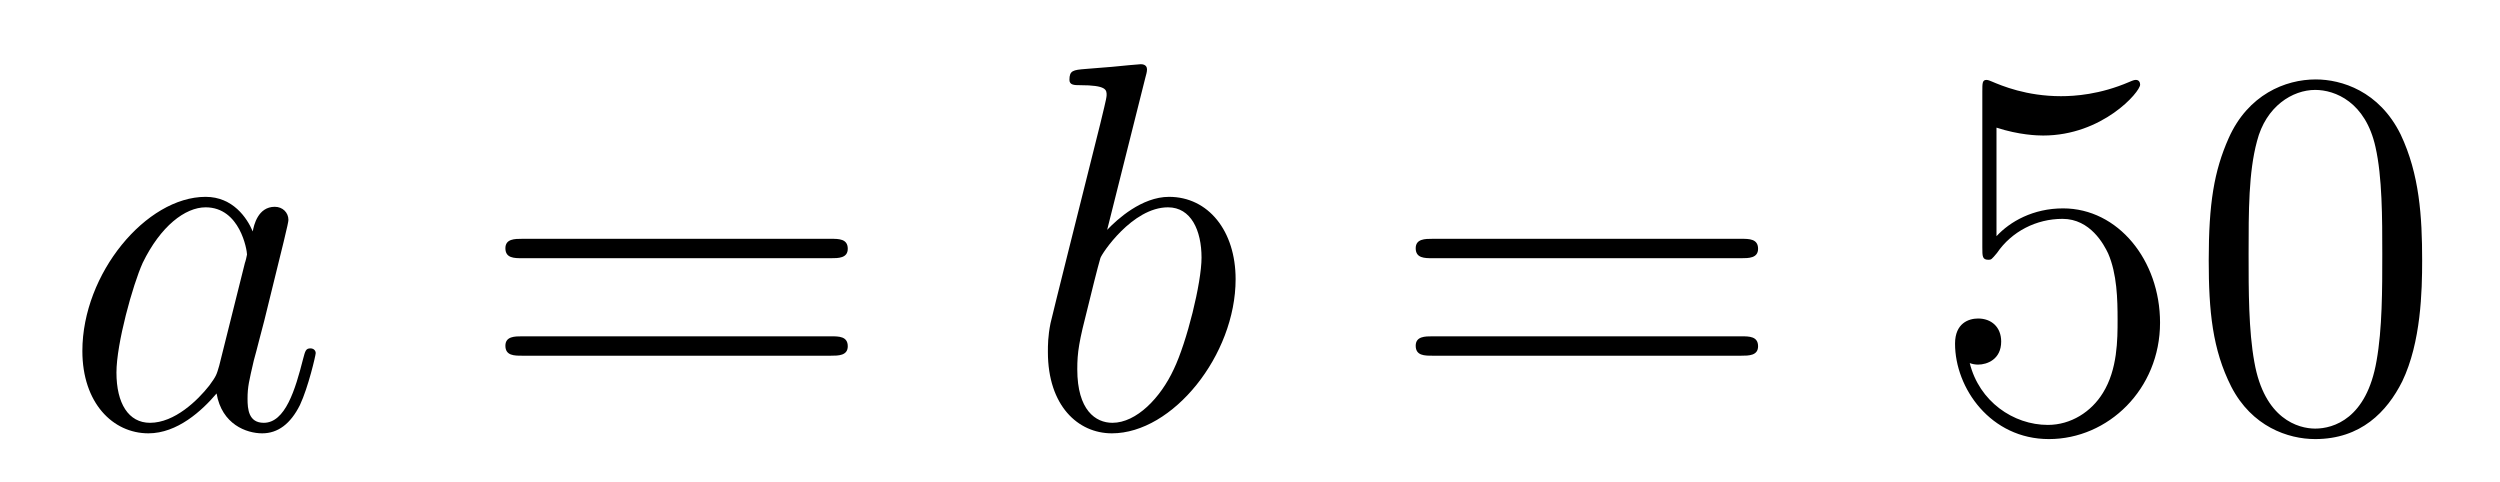
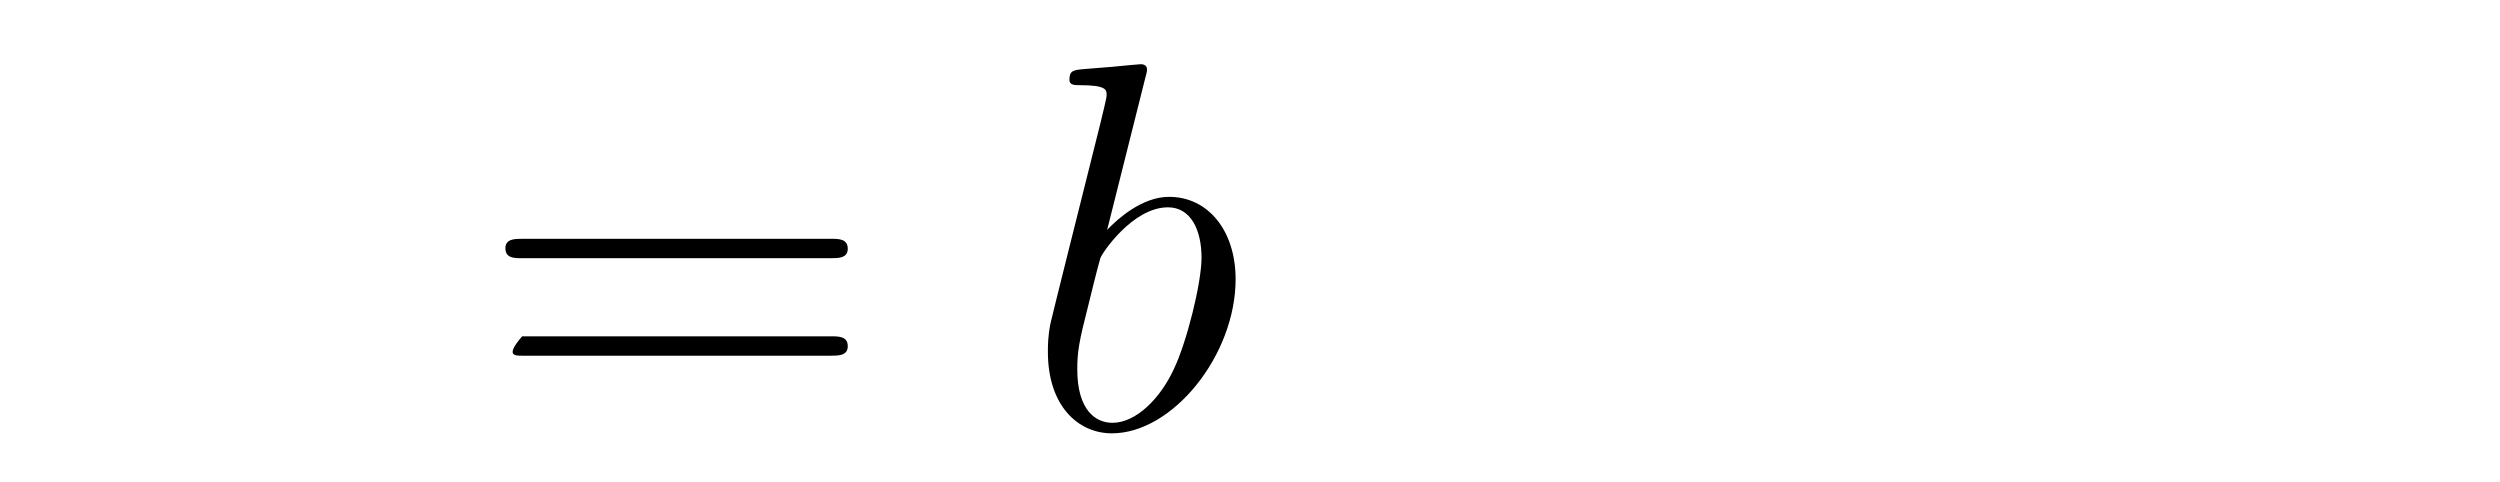
<svg xmlns="http://www.w3.org/2000/svg" height="11pt" version="1.1" viewBox="0 -11 57 11" width="57pt">
  <g id="page1">
    <g transform="matrix(1 0 0 1 -127 653)">
-       <path d="M131.998 -655.662C131.938 -655.459 131.938 -655.435 131.771 -655.208C131.508 -654.873 130.982 -654.36 130.42 -654.36C129.93 -654.36 129.655 -654.802 129.655 -655.507C129.655 -656.165 130.026 -657.503 130.253 -658.006C130.659 -658.842 131.221 -659.273 131.688 -659.273C132.476 -659.273 132.632 -658.293 132.632 -658.197C132.632 -658.185 132.596 -658.029 132.584 -658.006L131.998 -655.662ZM132.763 -658.723C132.632 -659.033 132.309 -659.512 131.688 -659.512C130.337 -659.512 128.878 -657.767 128.878 -655.997C128.878 -654.814 129.572 -654.12 130.384 -654.12C131.042 -654.12 131.604 -654.634 131.938 -655.029C132.058 -654.324 132.62 -654.12 132.978 -654.12C133.337 -654.12 133.624 -654.336 133.839 -654.766C134.03 -655.173 134.198 -655.902 134.198 -655.949C134.198 -656.009 134.15 -656.057 134.078 -656.057C133.971 -656.057 133.959 -655.997 133.911 -655.818C133.732 -655.113 133.504 -654.36 133.014 -654.36C132.668 -654.36 132.644 -654.67 132.644 -654.909C132.644 -655.184 132.68 -655.316 132.787 -655.782C132.871 -656.081 132.931 -656.344 133.026 -656.691C133.468 -658.484 133.576 -658.914 133.576 -658.986C133.576 -659.153 133.445 -659.285 133.265 -659.285C132.883 -659.285 132.787 -658.866 132.763 -658.723Z" fill-rule="evenodd" />
-       <path d="M145.946 -658.113C146.113 -658.113 146.329 -658.113 146.329 -658.328C146.329 -658.555 146.126 -658.555 145.946 -658.555H138.905C138.738 -658.555 138.523 -658.555 138.523 -658.34C138.523 -658.113 138.726 -658.113 138.905 -658.113H145.946ZM145.946 -655.89C146.113 -655.89 146.329 -655.89 146.329 -656.105C146.329 -656.332 146.126 -656.332 145.946 -656.332H138.905C138.738 -656.332 138.523 -656.332 138.523 -656.117C138.523 -655.89 138.726 -655.89 138.905 -655.89H145.946Z" fill-rule="evenodd" />
+       <path d="M145.946 -658.113C146.113 -658.113 146.329 -658.113 146.329 -658.328C146.329 -658.555 146.126 -658.555 145.946 -658.555H138.905C138.738 -658.555 138.523 -658.555 138.523 -658.34C138.523 -658.113 138.726 -658.113 138.905 -658.113H145.946ZM145.946 -655.89C146.113 -655.89 146.329 -655.89 146.329 -656.105C146.329 -656.332 146.126 -656.332 145.946 -656.332H138.905C138.523 -655.89 138.726 -655.89 138.905 -655.89H145.946Z" fill-rule="evenodd" />
      <path d="M153.116 -662.237C153.128 -662.285 153.152 -662.357 153.152 -662.417C153.152 -662.536 153.032 -662.536 153.008 -662.536C152.996 -662.536 152.566 -662.5 152.351 -662.476C152.148 -662.464 151.968 -662.441 151.753 -662.428C151.466 -662.405 151.383 -662.393 151.383 -662.178C151.383 -662.058 151.502 -662.058 151.622 -662.058C152.231 -662.058 152.231 -661.95 152.231 -661.831C152.231 -661.747 152.136 -661.401 152.088 -661.185L151.801 -660.038C151.681 -659.56 151 -656.846 150.952 -656.631C150.892 -656.332 150.892 -656.129 150.892 -655.973C150.892 -654.754 151.574 -654.12 152.351 -654.12C153.738 -654.12 155.172 -655.902 155.172 -657.635C155.172 -658.735 154.55 -659.512 153.654 -659.512C153.032 -659.512 152.47 -658.998 152.243 -658.759L153.116 -662.237ZM152.363 -654.36C151.98 -654.36 151.562 -654.647 151.562 -655.579C151.562 -655.973 151.598 -656.2 151.813 -657.037C151.849 -657.193 152.04 -657.958 152.088 -658.113C152.112 -658.209 152.817 -659.273 153.63 -659.273C154.156 -659.273 154.395 -658.747 154.395 -658.125C154.395 -657.551 154.06 -656.2 153.761 -655.579C153.462 -654.933 152.913 -654.36 152.363 -654.36Z" fill-rule="evenodd" />
-       <path d="M166.701 -658.113C166.869 -658.113 167.084 -658.113 167.084 -658.328C167.084 -658.555 166.881 -658.555 166.701 -658.555H159.66C159.493 -658.555 159.278 -658.555 159.278 -658.34C159.278 -658.113 159.481 -658.113 159.66 -658.113H166.701ZM166.701 -655.89C166.869 -655.89 167.084 -655.89 167.084 -656.105C167.084 -656.332 166.881 -656.332 166.701 -656.332H159.66C159.493 -656.332 159.278 -656.332 159.278 -656.117C159.278 -655.89 159.481 -655.89 159.66 -655.89H166.701Z" fill-rule="evenodd" />
-       <path d="M172.52 -661.09C173.034 -660.922 173.452 -660.91 173.584 -660.91C174.935 -660.91 175.795 -661.902 175.795 -662.07C175.795 -662.118 175.771 -662.178 175.7 -662.178C175.675 -662.178 175.652 -662.178 175.544 -662.13C174.875 -661.843 174.301 -661.807 173.99 -661.807C173.201 -661.807 172.639 -662.046 172.412 -662.142C172.328 -662.178 172.305 -662.178 172.293 -662.178C172.197 -662.178 172.197 -662.106 172.197 -661.914V-658.364C172.197 -658.149 172.197 -658.077 172.341 -658.077C172.4 -658.077 172.412 -658.089 172.532 -658.233C172.866 -658.723 173.428 -659.01 174.026 -659.01C174.66 -659.01 174.97 -658.424 175.066 -658.221C175.269 -657.754 175.281 -657.169 175.281 -656.714C175.281 -656.26 175.281 -655.579 174.946 -655.041C174.683 -654.611 174.217 -654.312 173.691 -654.312C172.902 -654.312 172.125 -654.85 171.91 -655.722C171.97 -655.698 172.041 -655.687 172.101 -655.687C172.305 -655.687 172.627 -655.806 172.627 -656.212C172.627 -656.547 172.4 -656.738 172.101 -656.738C171.886 -656.738 171.575 -656.631 171.575 -656.165C171.575 -655.148 172.388 -653.989 173.715 -653.989C175.066 -653.989 176.249 -655.125 176.249 -656.643C176.249 -658.065 175.293 -659.249 174.038 -659.249C173.356 -659.249 172.83 -658.95 172.52 -658.615V-661.09ZM182.225 -658.065C182.225 -659.058 182.165 -660.026 181.735 -660.934C181.245 -661.927 180.384 -662.189 179.798 -662.189C179.105 -662.189 178.256 -661.843 177.814 -660.851C177.479 -660.097 177.359 -659.356 177.359 -658.065C177.359 -656.906 177.443 -656.033 177.873 -655.184C178.34 -654.276 179.165 -653.989 179.786 -653.989C180.826 -653.989 181.424 -654.611 181.771 -655.304C182.201 -656.2 182.225 -657.372 182.225 -658.065ZM179.786 -654.228C179.404 -654.228 178.627 -654.443 178.399 -655.746C178.268 -656.463 178.268 -657.372 178.268 -658.209C178.268 -659.189 178.268 -660.073 178.459 -660.779C178.663 -661.58 179.272 -661.95 179.786 -661.95C180.24 -661.95 180.934 -661.675 181.161 -660.648C181.316 -659.966 181.316 -659.022 181.316 -658.209C181.316 -657.408 181.316 -656.499 181.185 -655.77C180.958 -654.455 180.205 -654.228 179.786 -654.228Z" fill-rule="evenodd" />
    </g>
  </g>
</svg>